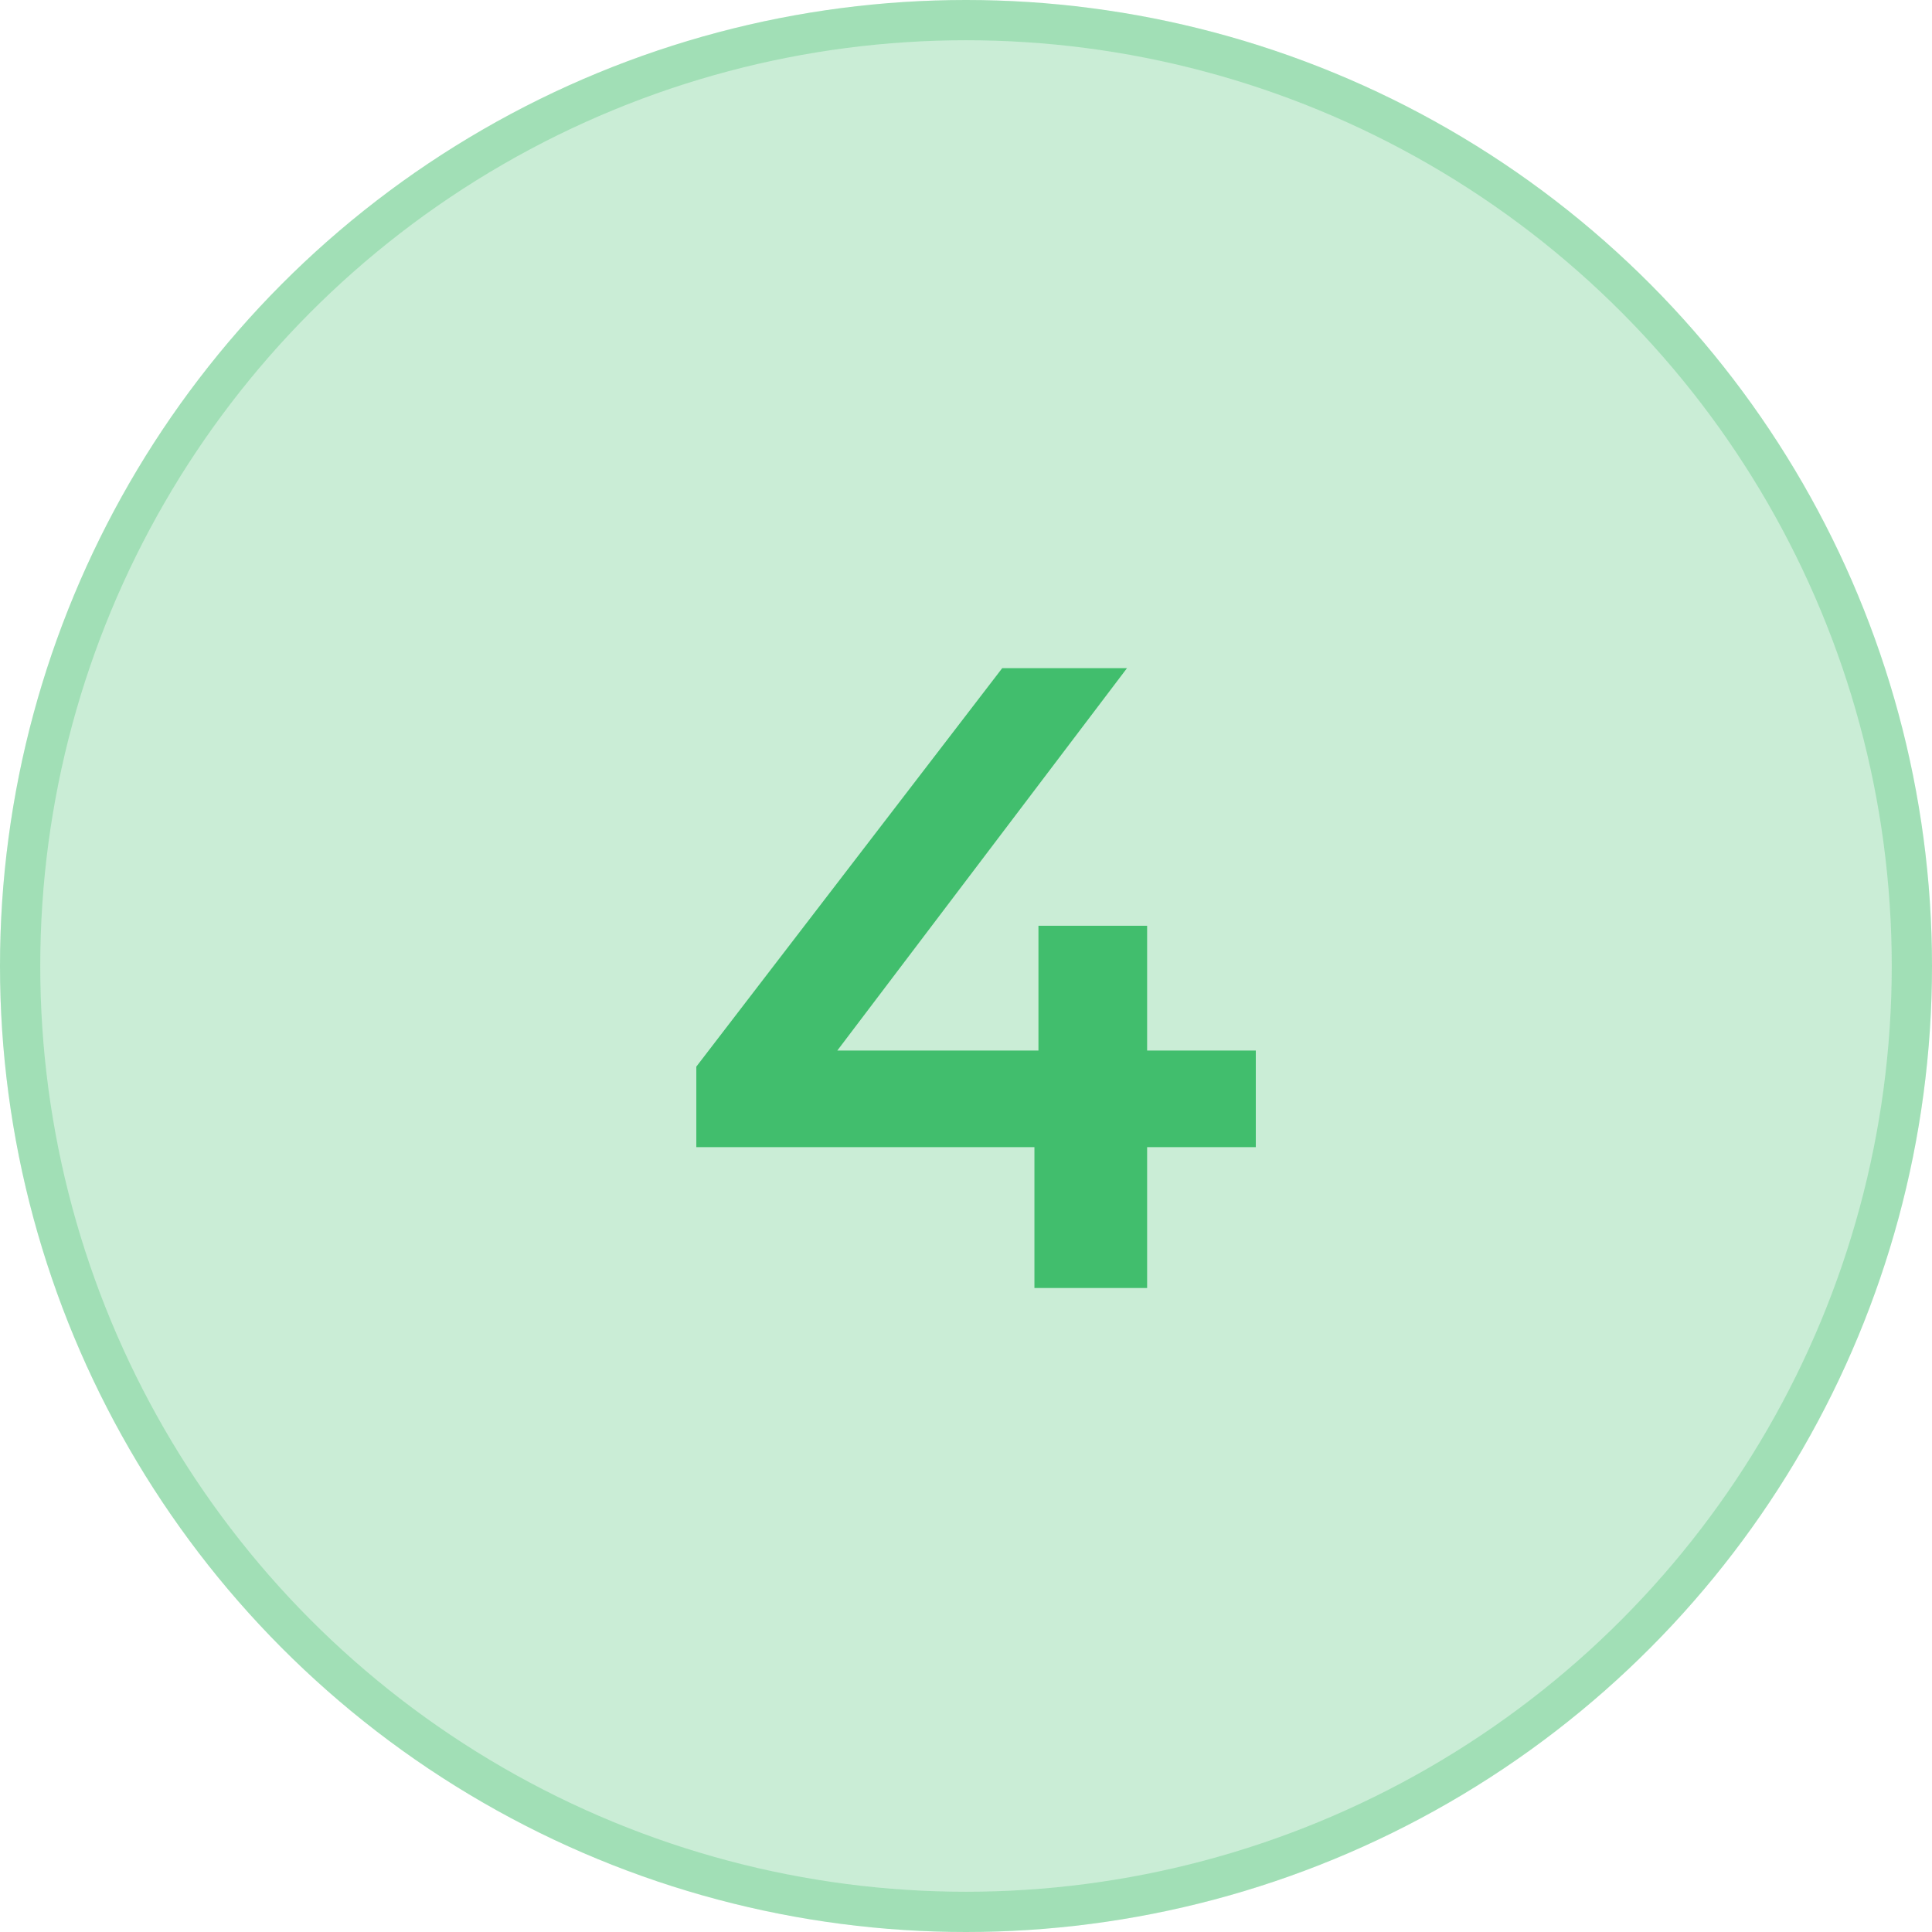
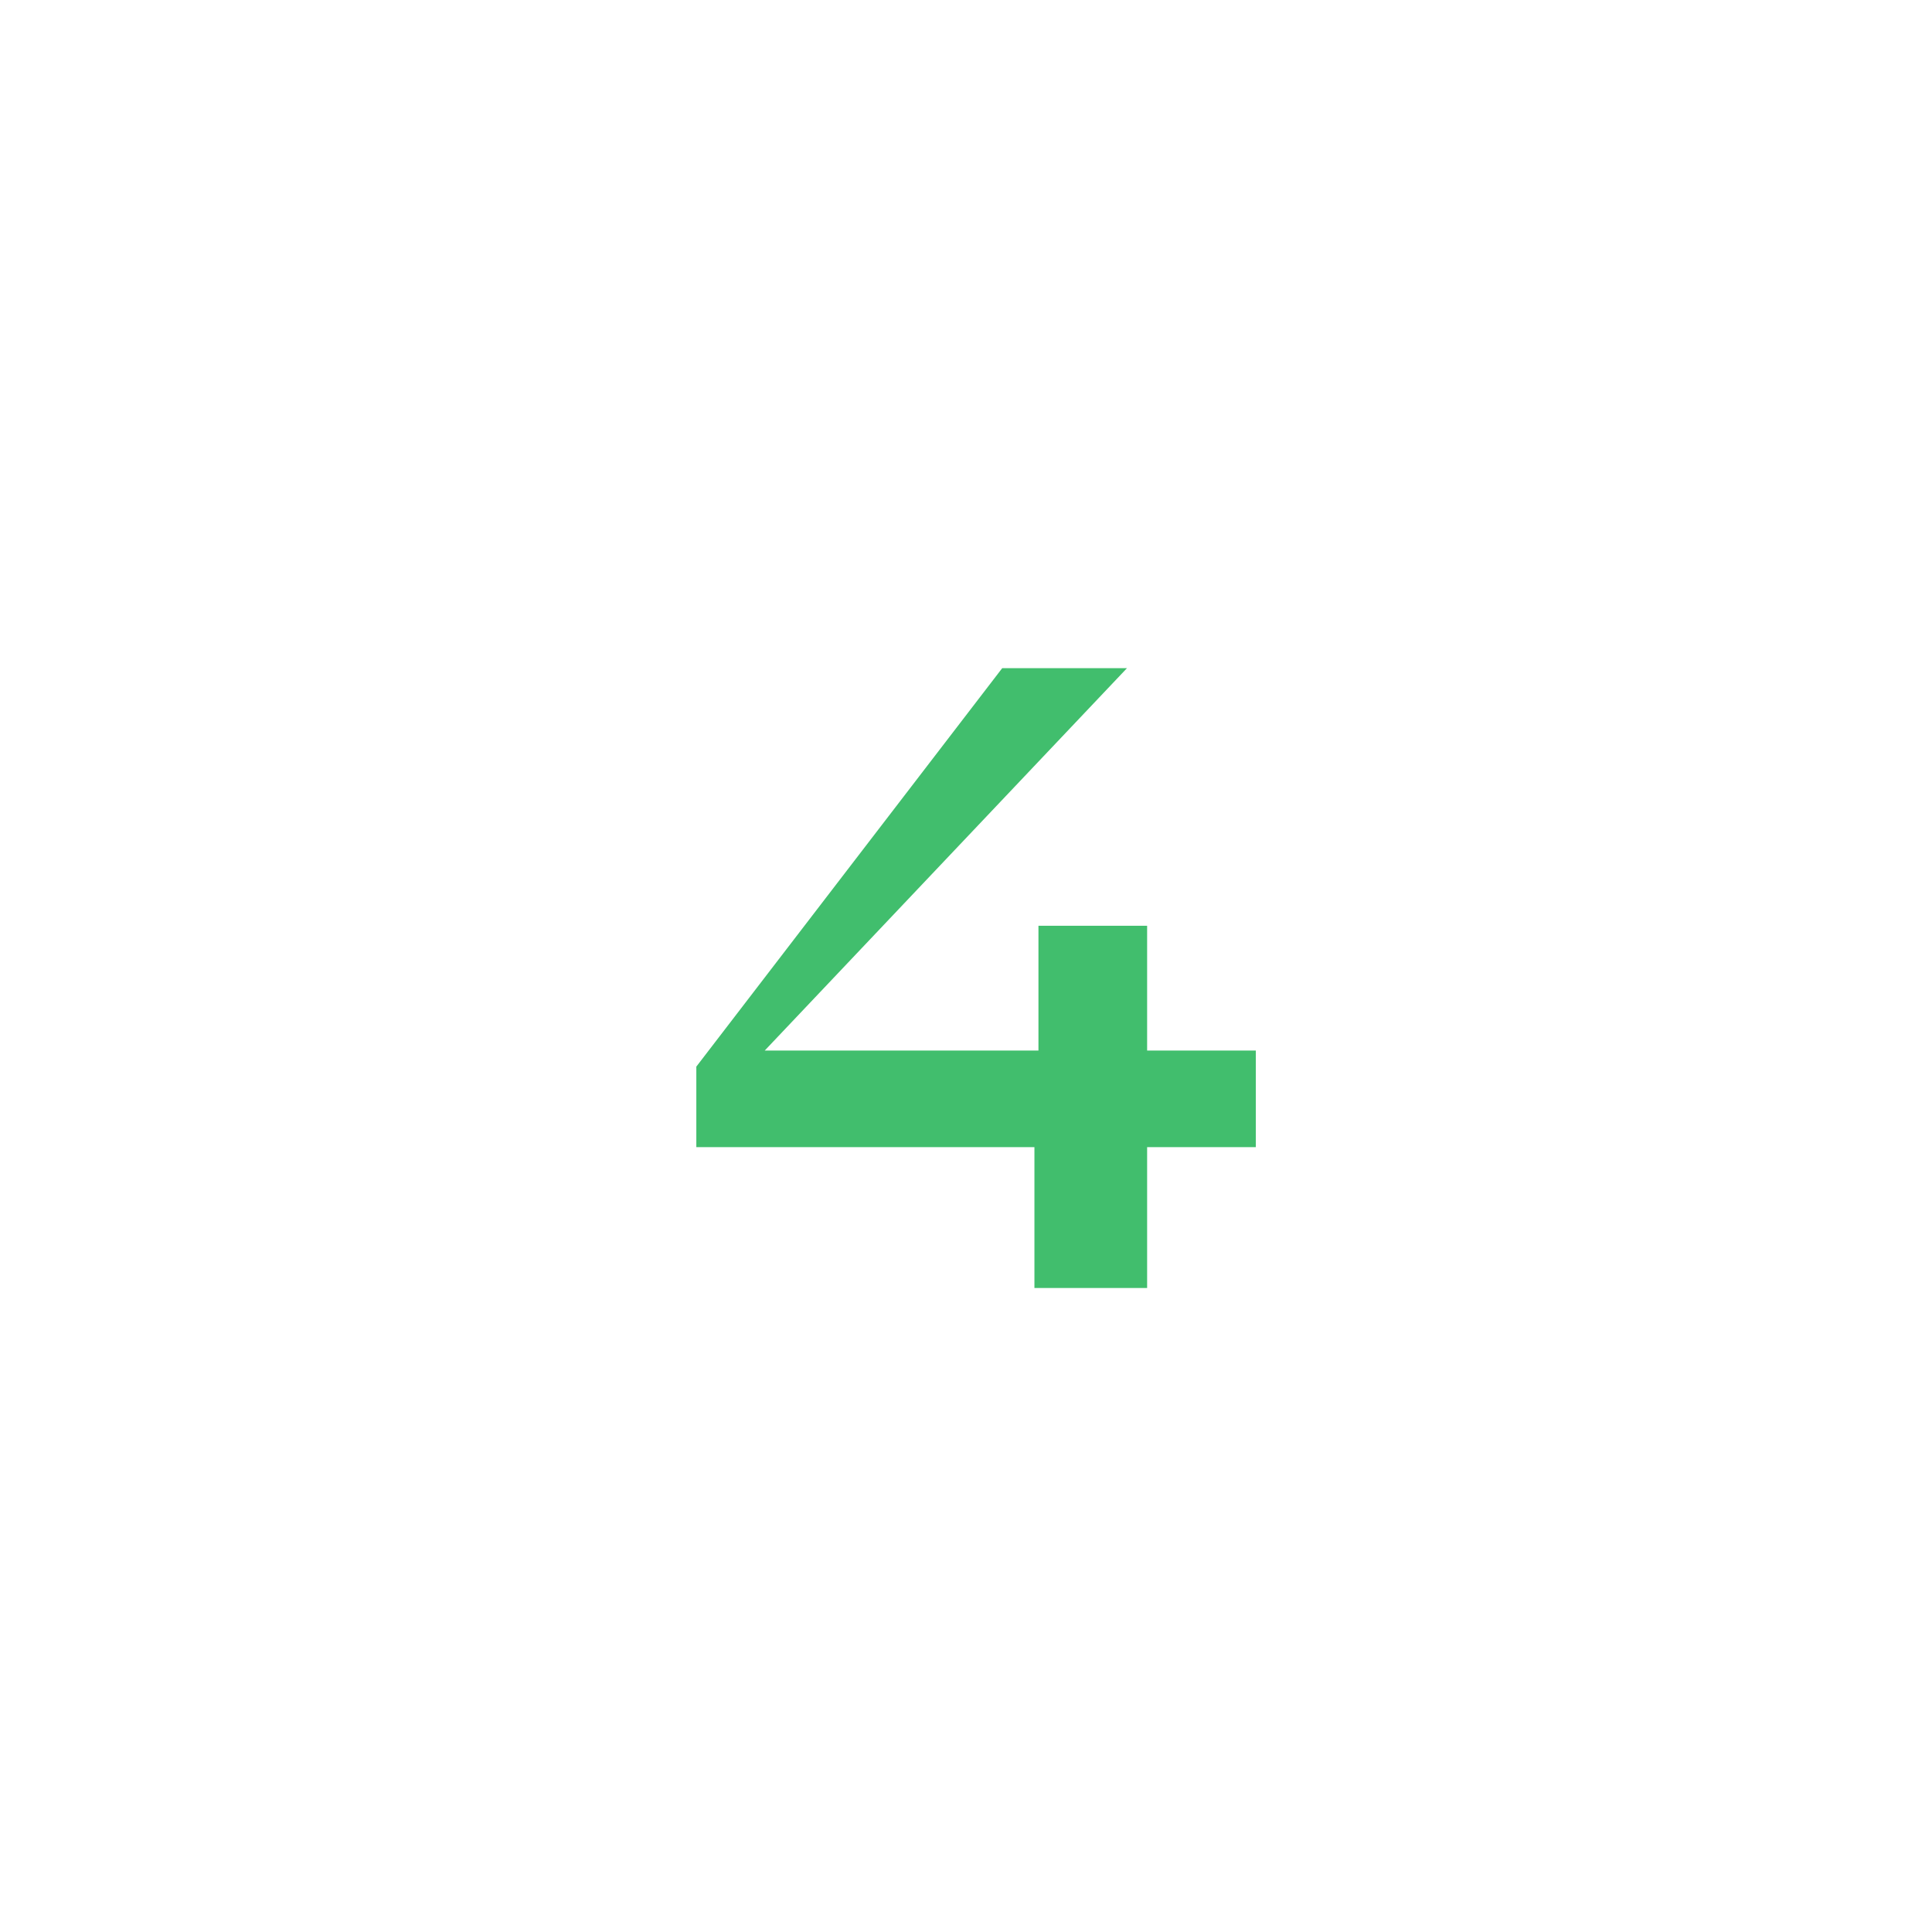
<svg xmlns="http://www.w3.org/2000/svg" version="1.1" id="Layer_1" x="0px" y="0px" viewBox="0 0 48 48" style="enable-background:new 0 0 48 48;" xml:space="preserve">
  <style type="text/css">
	.st0{opacity:0.35;fill:#41BE6D;fill-opacity:0.8;}
	.st1{fill:none;stroke:#41BE6D;stroke-opacity:0.3;}
	.st2{fill:#41BE6D;}
</style>
-   <circle class="st0" cx="24" cy="24" r="24" />
-   <circle class="st1" cx="24" cy="24" r="23.5" />
-   <path class="st2" d="M17.3,28.5v-2l7.6-9.9h3.1l-7.5,9.9L19,26.1h12.2v2.4H17.3z M25.7,32v-3.5l0.1-2.4V23h2.7v9H25.7z" />
+   <path class="st2" d="M17.3,28.5v-2l7.6-9.9h3.1L19,26.1h12.2v2.4H17.3z M25.7,32v-3.5l0.1-2.4V23h2.7v9H25.7z" />
</svg>